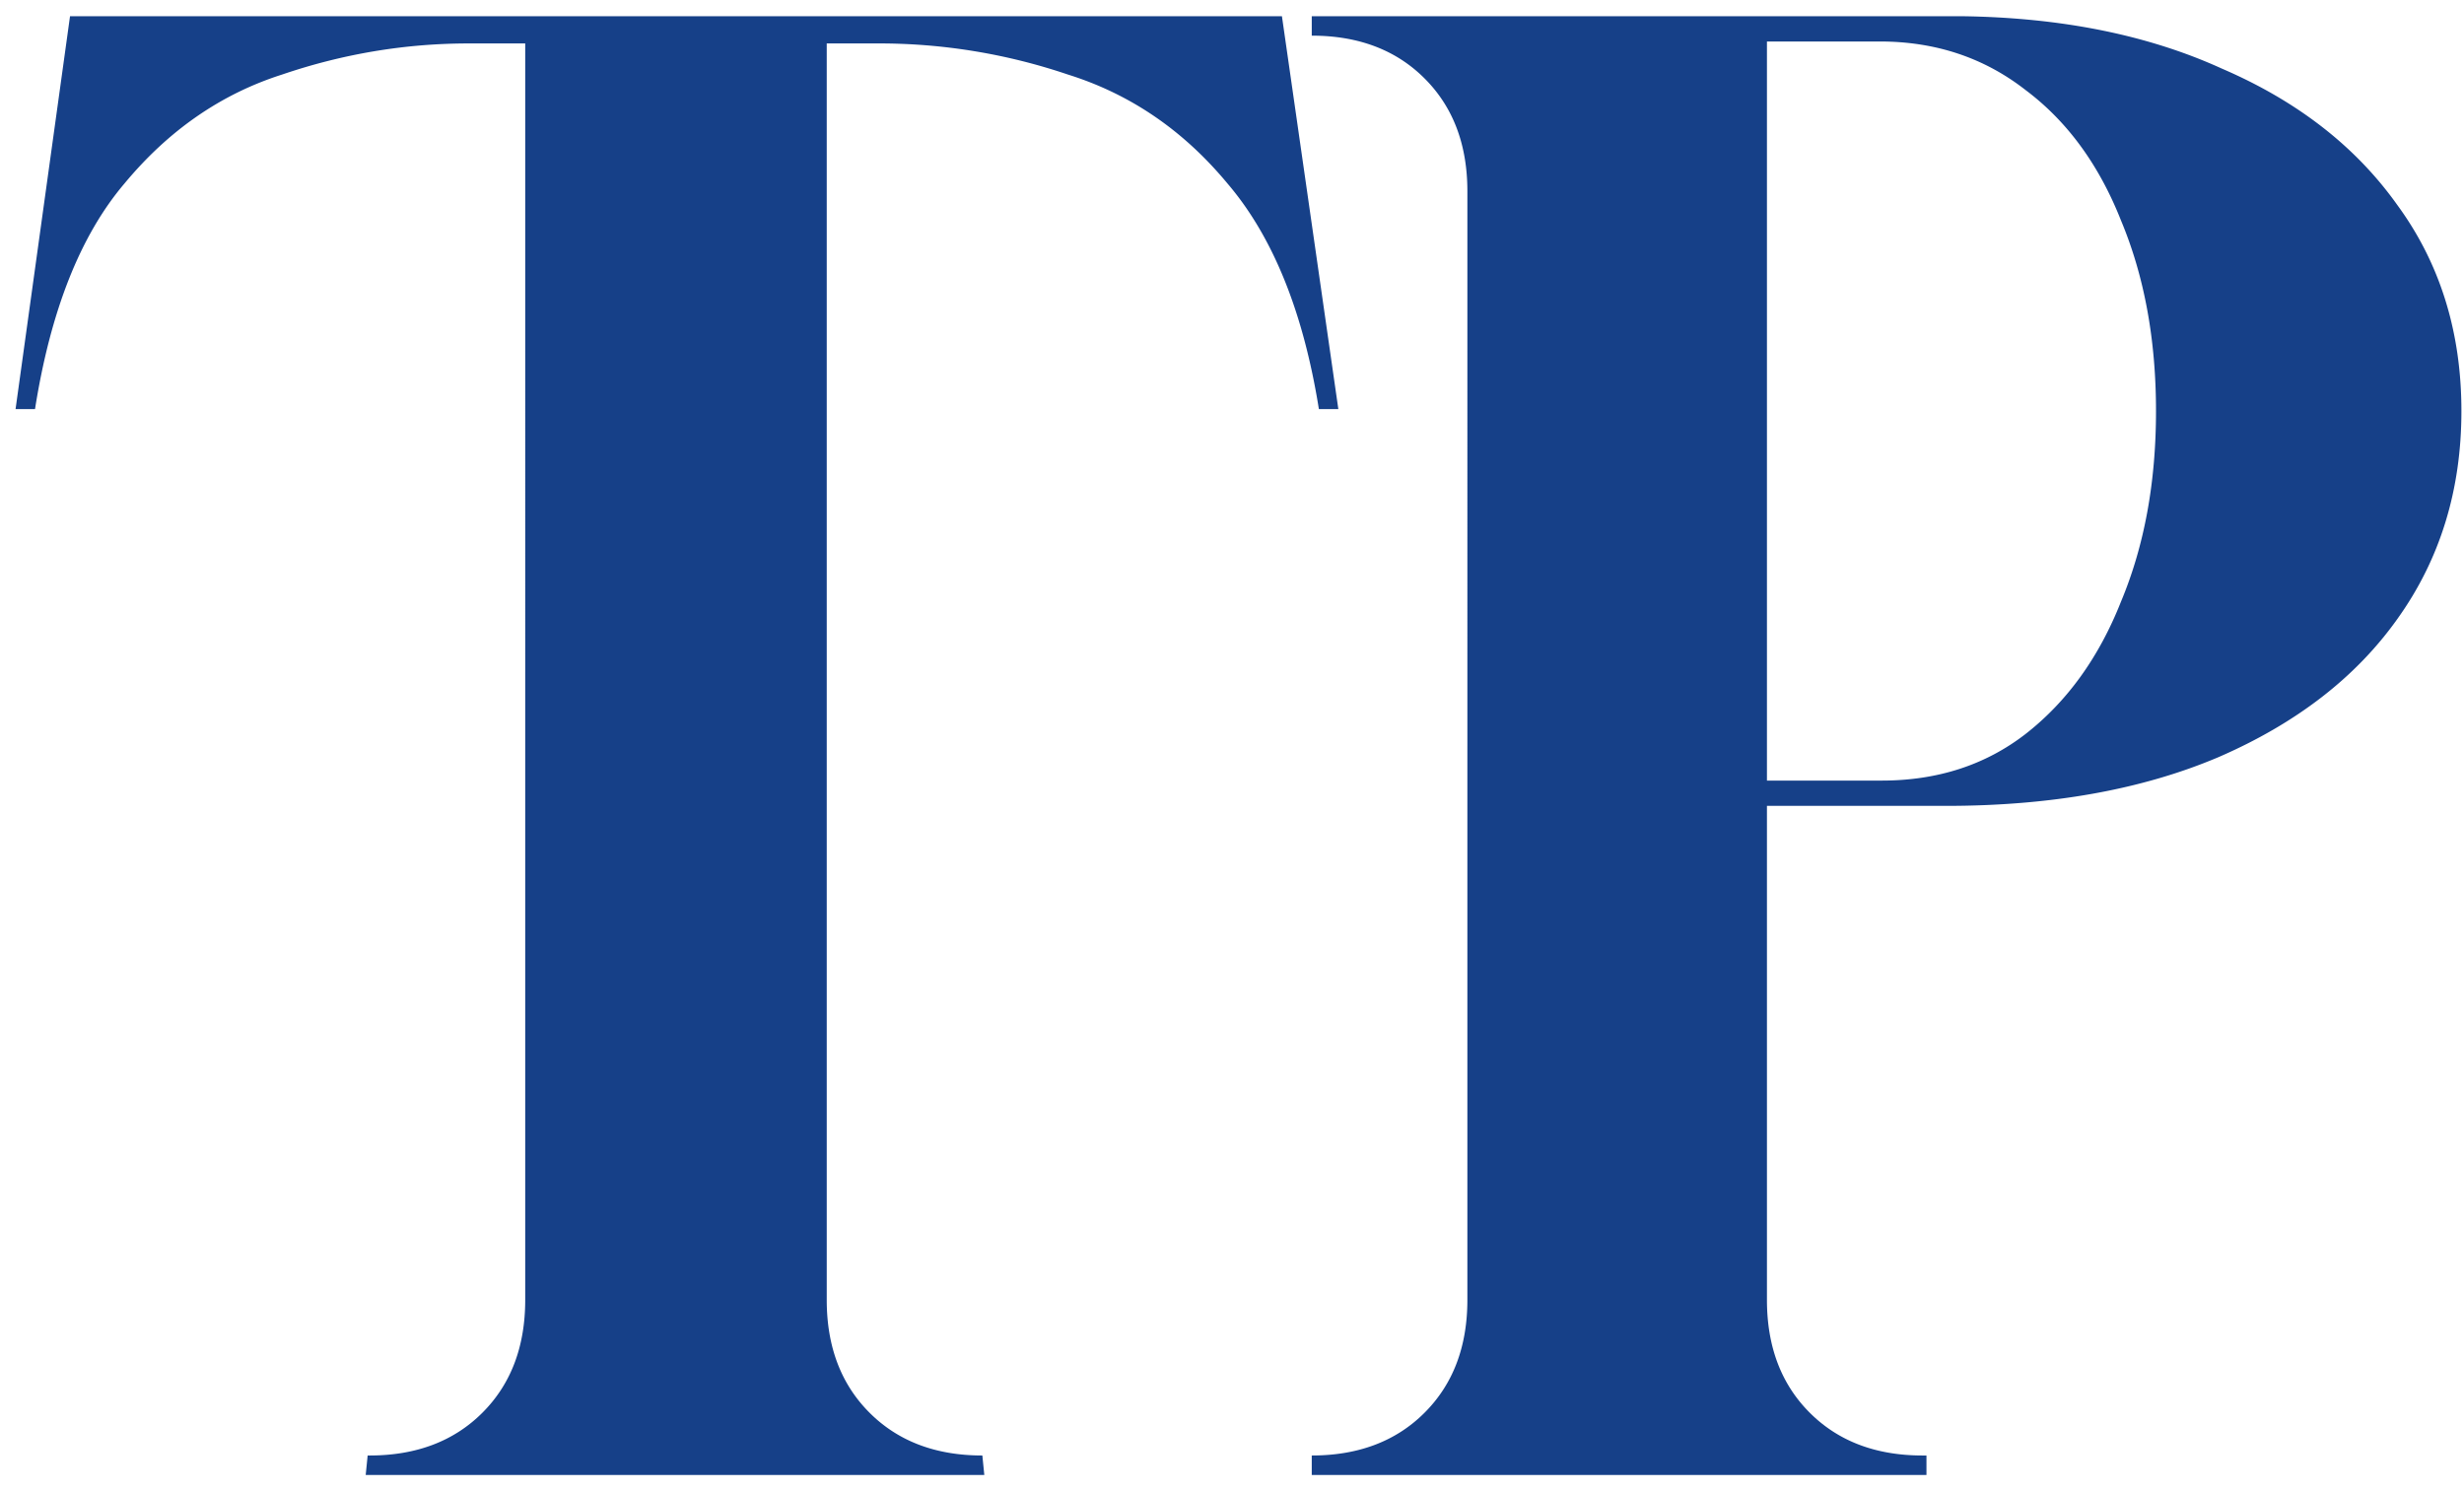
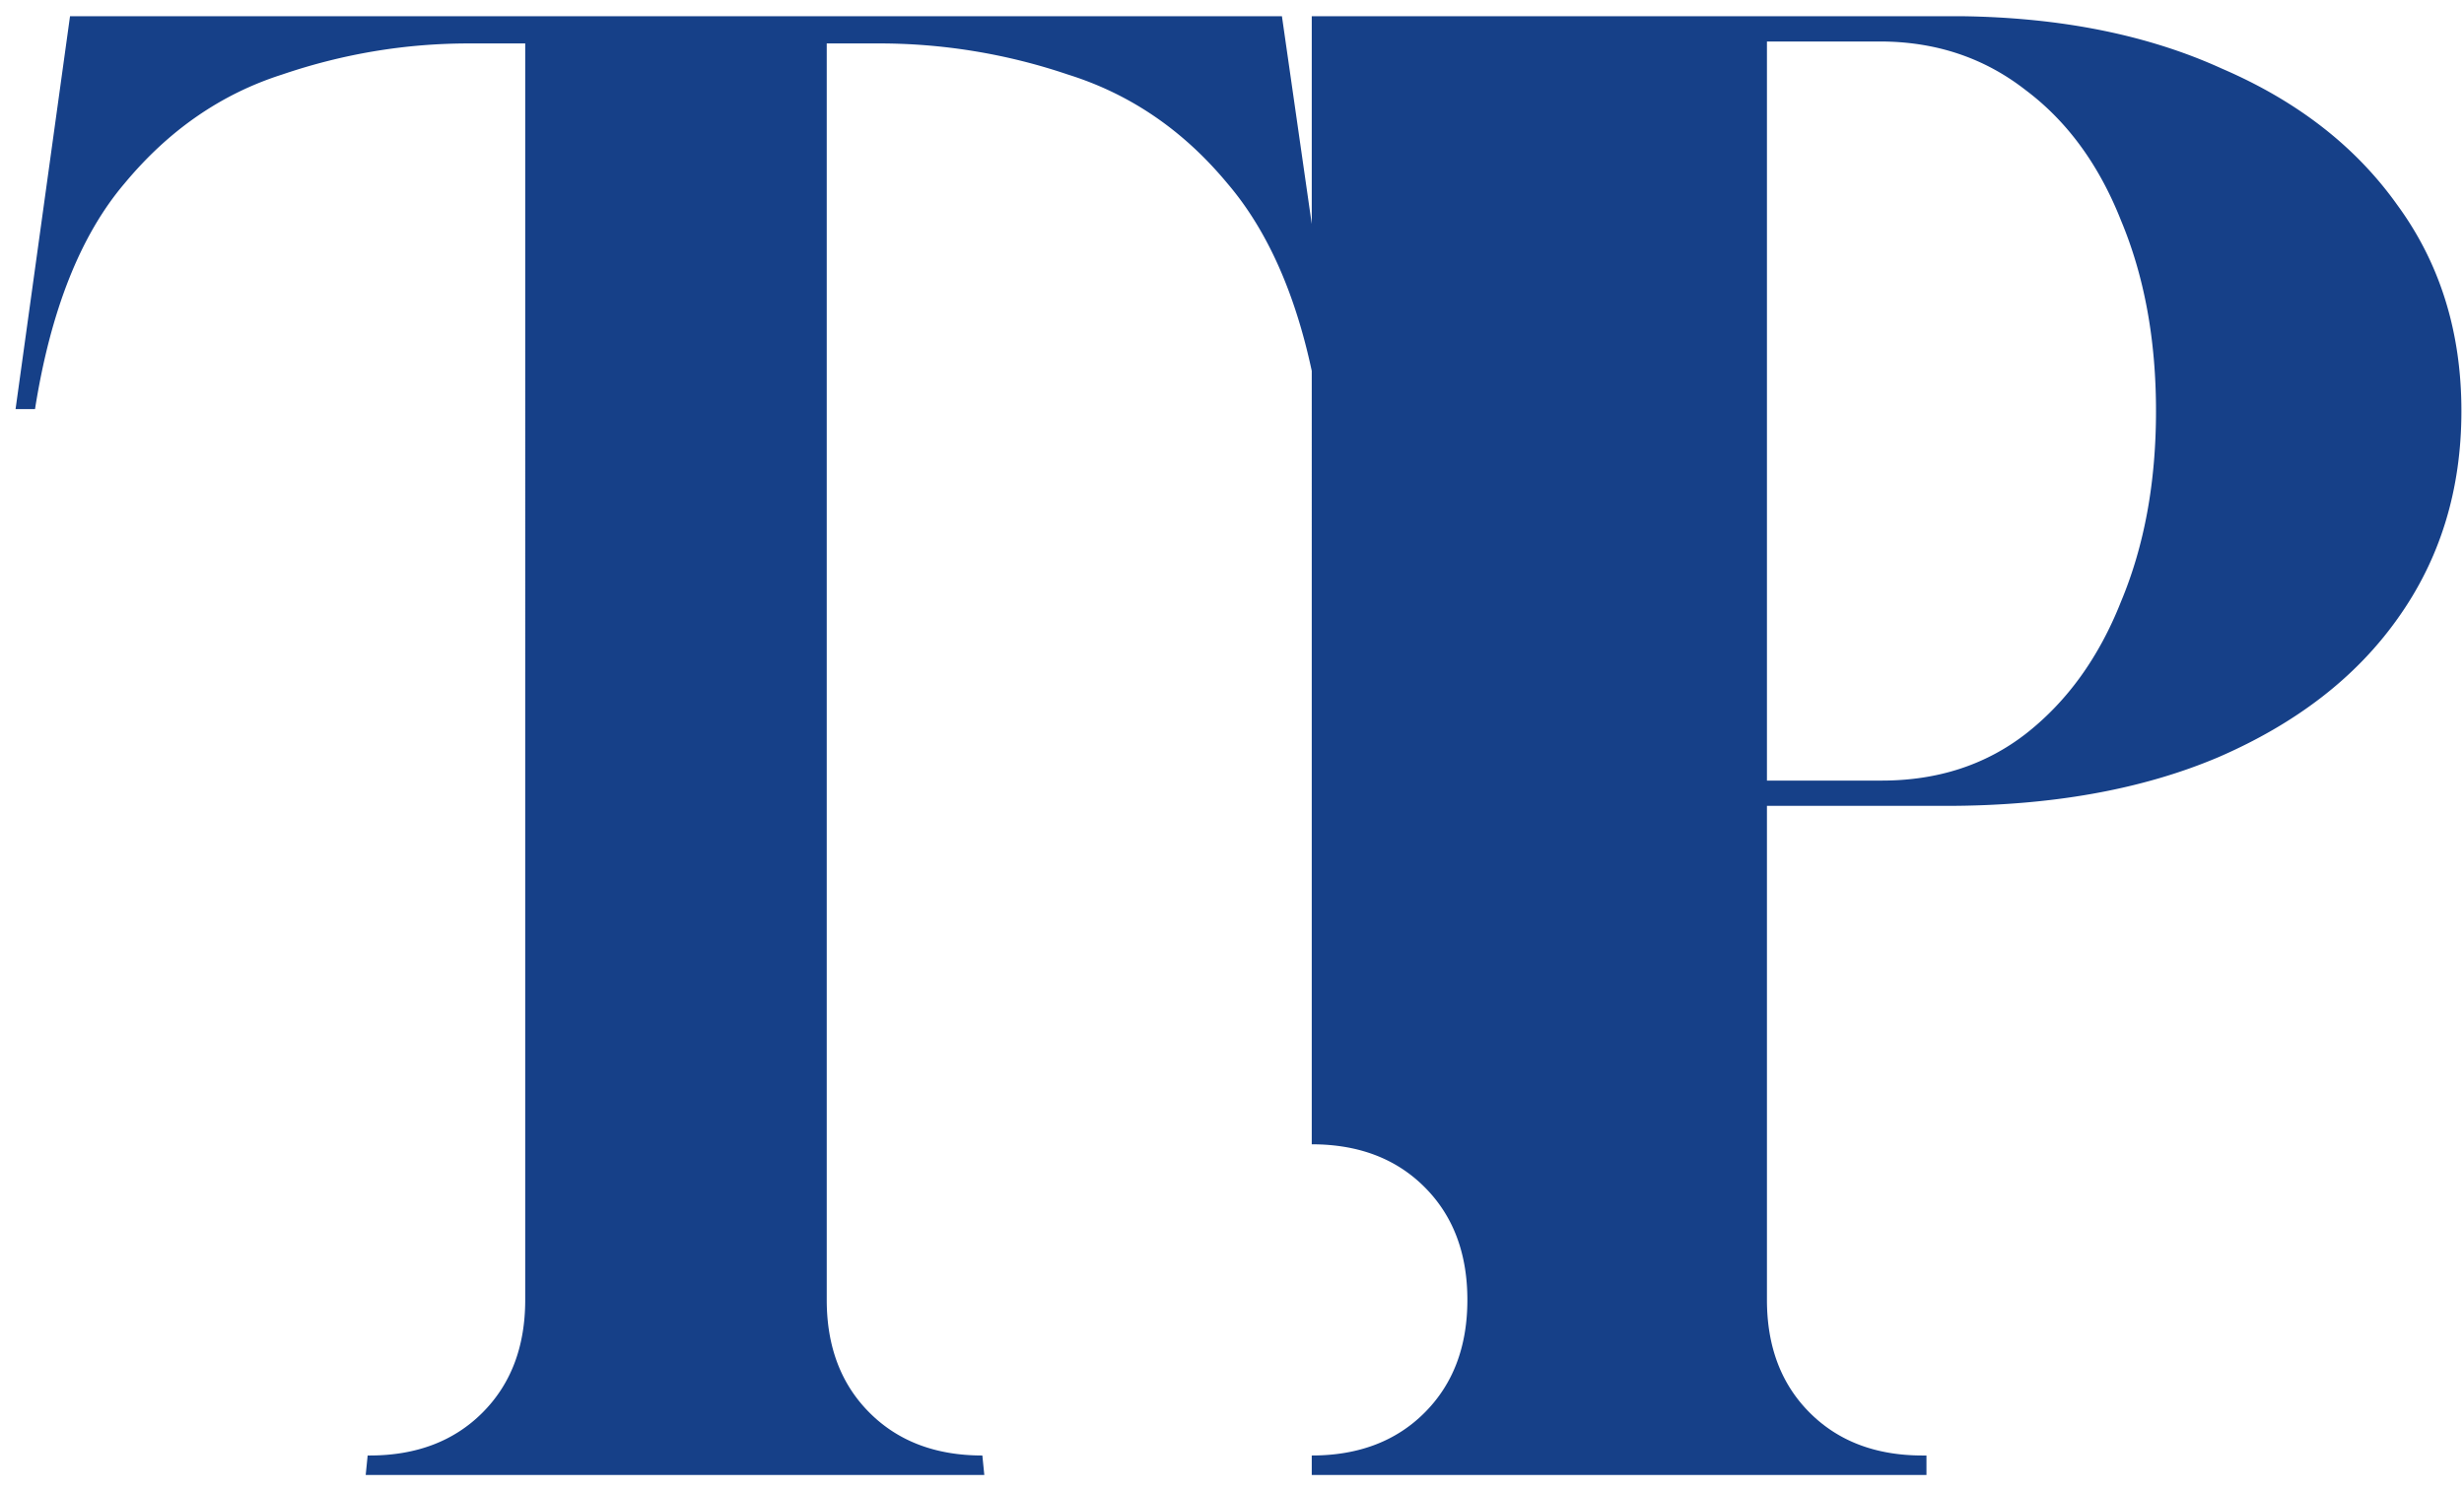
<svg xmlns="http://www.w3.org/2000/svg" fill="none" viewBox="0 0 76 46">
-   <path fill="#164088" d="m11.28 45.5.06-.6h.06c1.44 0 2.6-.44 3.48-1.32.88-.88 1.32-2.04 1.32-3.48V1.34h-1.74c-1.96 0-3.88.32-5.76.96-1.88.6-3.5 1.72-4.86 3.36-1.36 1.6-2.28 3.92-2.76 6.96h-.6L2.16.5h37.38l1.74 12.12h-.6c-.48-3-1.42-5.32-2.82-6.96-1.36-1.64-3-2.76-4.92-3.36a18.12 18.12 0 0 0-5.88-.96H25.5V40.1c0 1.44.44 2.6 1.32 3.48.88.88 2.04 1.32 3.48 1.32l.06.6H11.28Zm29.18 0v-.6c1.44 0 2.6-.44 3.48-1.32.88-.88 1.32-2.04 1.32-3.48V5.9c0-1.44-.44-2.6-1.32-3.48-.88-.88-2.04-1.32-3.48-1.32V.5H60.5c3.08.04 5.76.58 8.04 1.62 2.32 1 4.12 2.4 5.4 4.2 1.32 1.8 1.98 3.92 1.98 6.36 0 2.44-.66 4.58-1.98 6.42-1.28 1.8-3.12 3.22-5.52 4.26-2.36 1-5.16 1.5-8.4 1.5H54.5V40.1c0 1.44.44 2.6 1.32 3.48.88.88 2.04 1.32 3.48 1.32h.12v.6H40.46ZM54.5 24.08h3.54c1.72 0 3.2-.48 4.44-1.44 1.28-1 2.26-2.36 2.94-4.08.72-1.72 1.08-3.68 1.08-5.88 0-2.2-.36-4.16-1.08-5.88-.68-1.72-1.66-3.06-2.94-4.02-1.28-1-2.78-1.5-4.5-1.5H54.5v22.8Z" />
+   <path fill="#164088" d="m11.28 45.5.06-.6h.06c1.44 0 2.6-.44 3.48-1.32.88-.88 1.32-2.04 1.32-3.48V1.34h-1.74c-1.96 0-3.88.32-5.76.96-1.88.6-3.5 1.72-4.86 3.36-1.36 1.6-2.28 3.92-2.76 6.96h-.6L2.16.5h37.38l1.74 12.12h-.6c-.48-3-1.42-5.32-2.82-6.96-1.36-1.64-3-2.76-4.92-3.36a18.12 18.12 0 0 0-5.88-.96H25.5V40.1c0 1.44.44 2.6 1.32 3.48.88.88 2.04 1.32 3.48 1.32l.06.6H11.28Zm29.18 0v-.6c1.44 0 2.6-.44 3.48-1.32.88-.88 1.32-2.04 1.32-3.48c0-1.44-.44-2.6-1.32-3.48-.88-.88-2.04-1.32-3.48-1.32V.5H60.5c3.08.04 5.76.58 8.04 1.62 2.32 1 4.12 2.4 5.4 4.2 1.32 1.8 1.98 3.92 1.98 6.36 0 2.44-.66 4.58-1.98 6.42-1.28 1.8-3.12 3.22-5.52 4.26-2.36 1-5.16 1.5-8.4 1.5H54.5V40.1c0 1.44.44 2.6 1.32 3.48.88.88 2.04 1.32 3.48 1.32h.12v.6H40.46ZM54.5 24.08h3.54c1.72 0 3.2-.48 4.44-1.44 1.28-1 2.26-2.36 2.94-4.08.72-1.72 1.08-3.68 1.08-5.88 0-2.2-.36-4.16-1.08-5.88-.68-1.72-1.66-3.06-2.94-4.02-1.28-1-2.78-1.5-4.5-1.5H54.5v22.8Z" />
</svg>